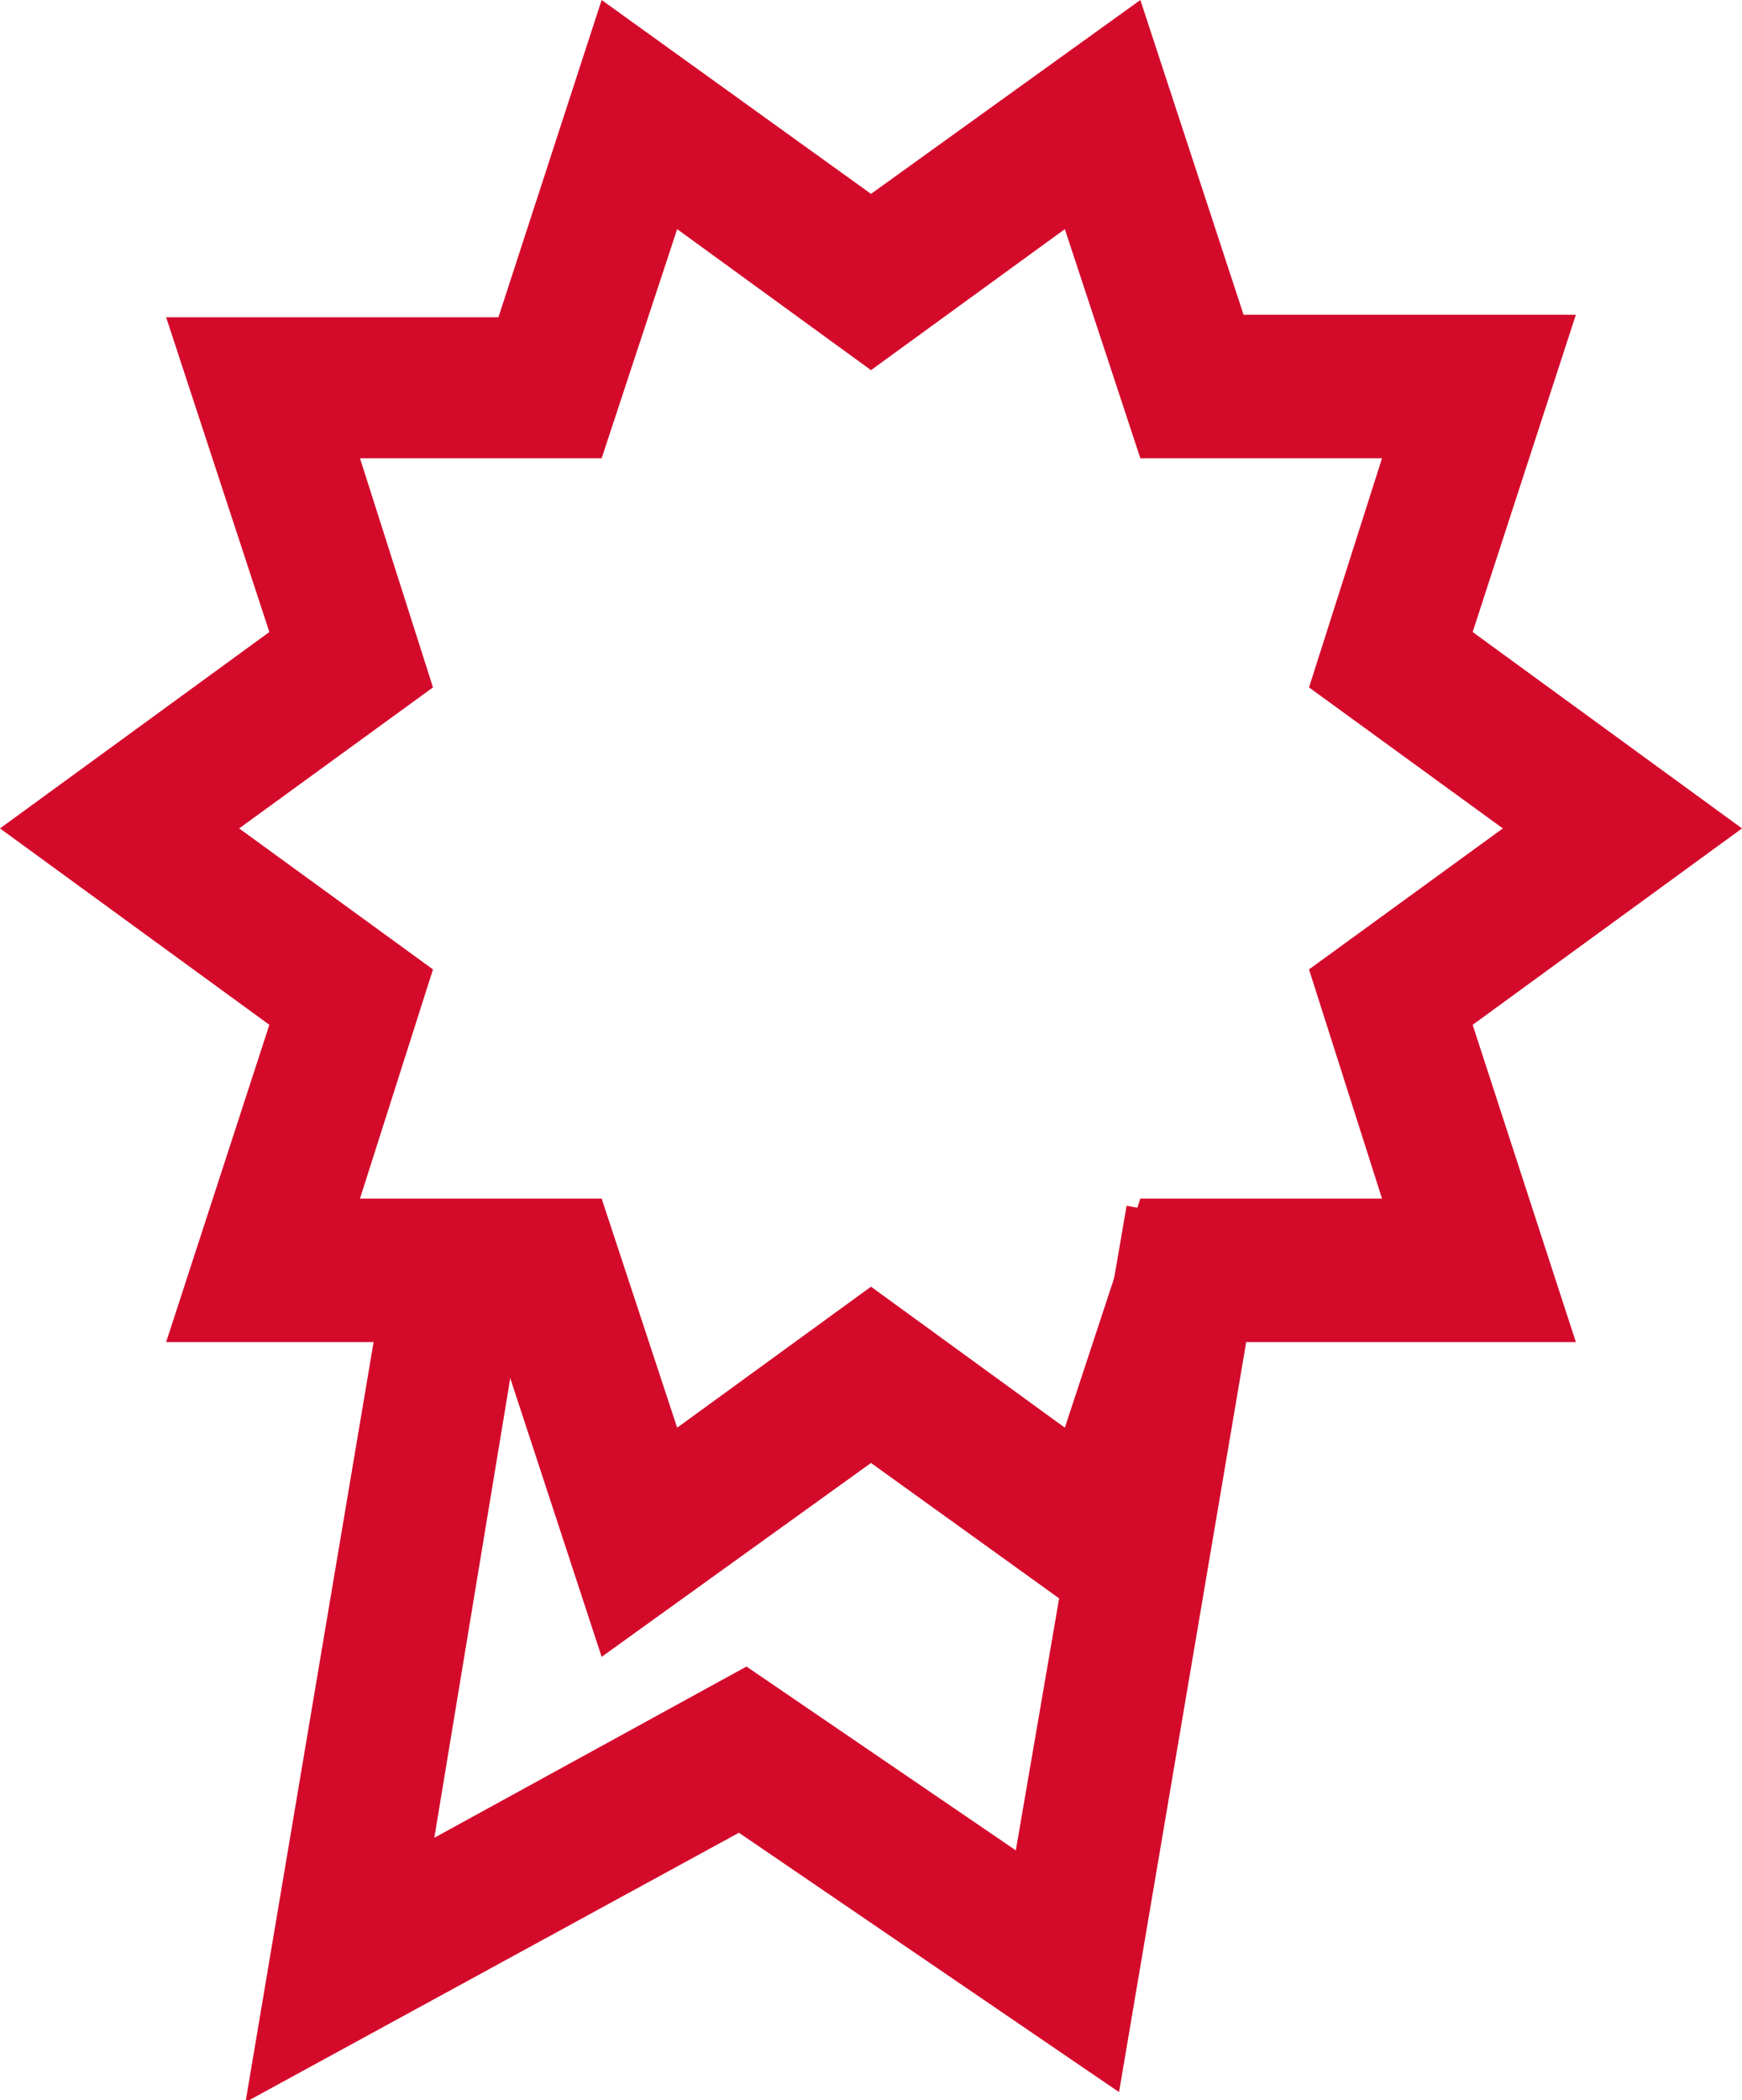
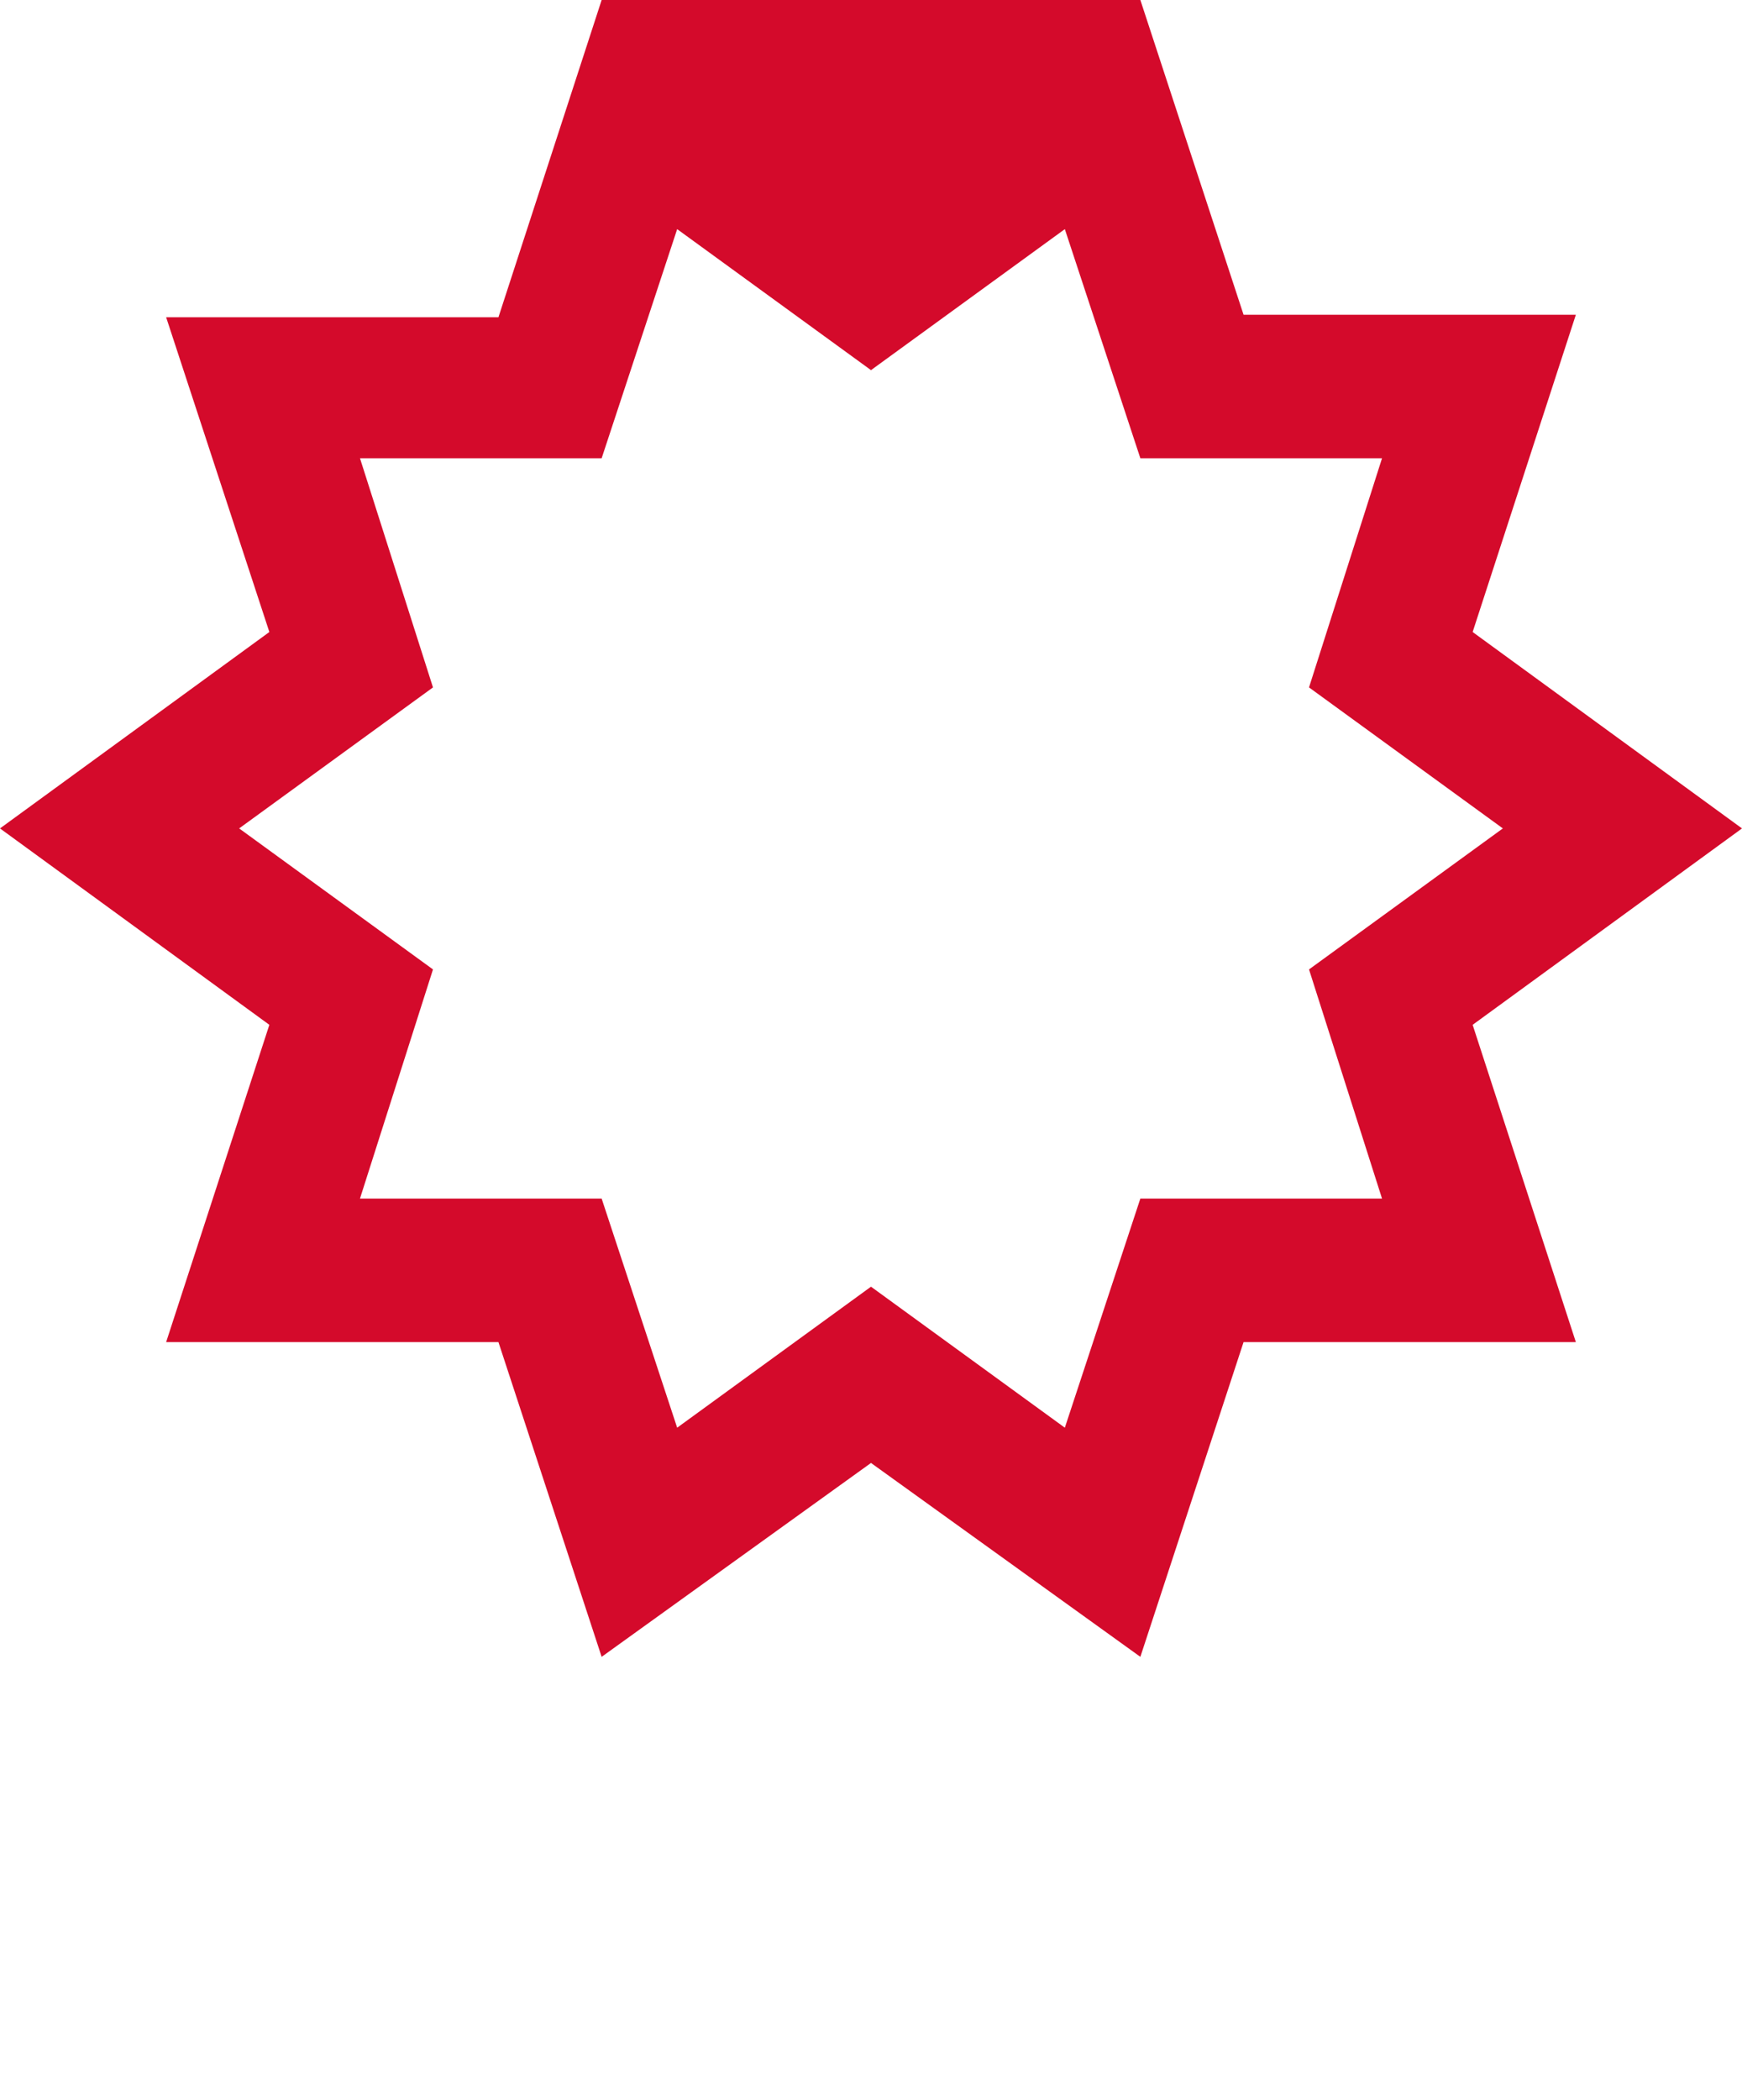
<svg xmlns="http://www.w3.org/2000/svg" version="1.1" id="Ebene_1" x="0px" y="0px" viewBox="0 0 69.2 83.4" style="enable-background:new 0 0 69.2 83.4;" xml:space="preserve">
  <style type="text/css">
	.st0{fill:#FFFFFF;}
	.st1{fill:#00A7E1;}
	.st2{fill:#C2E76B;}
	.st3{fill:#787020;}
	.st4{fill:#F5333F;}
	.st5{fill:#E65300;}
	.st6{fill:#D20A2B;}
	.st7{fill:#000A29;}
	.st8{fill:#000A29;stroke:#000000;stroke-width:5;stroke-miterlimit:10;}
	.st9{fill:#555554;}
	.st10{clip-path:url(#SVGID_2_);fill:#FFFFFF;}
	.st11{clip-path:url(#SVGID_2_);fill:#555554;}
	.st12{fill:none;stroke:#FFFFFF;stroke-width:0.504;stroke-miterlimit:10;}
	.st13{fill:#1C1C1A;}
	.st14{fill:#86CA00;}
	.st15{clip-path:url(#SVGID_8_);fill:#86CA00;}
	.st16{fill:#6FC309;}
	.st17{clip-path:url(#SVGID_25_);}
	.st18{fill:#D40A2B;}
	.st19{fill:#EFEFEF;}
	.st20{fill:#767779;}
	.st21{fill:#EC6500;}
	.st22{fill:#1E1D1C;}
	.st23{clip-path:url(#SVGID_50_);fill:#1E1D1C;}
	.st24{clip-path:url(#SVGID_52_);fill:#1E1D1C;}
	.st25{fill:#FFCD00;}
</style>
  <g id="Gruppe_217" transform="translate(-3070.224 -796.374)">
    <g id="Gruppe_218" transform="translate(3079.977 844.26)">
      <g id="Gruppe_217-2">
-         <path id="Pfad_386" class="st18" d="M0,35.6L6,0l5.5,0.9L7.5,25.1l12.4-6.8l10.7,7.3L35,0l5.5,1l-5.8,34.2L19.6,24.9L0,35.6z" />
-       </g>
+         </g>
    </g>
    <g id="Gruppe_219" transform="translate(3070.224 796.374)">
-       <path id="Pfad_387" class="st18" d="M23.9,65.8l-4.1-12.5l-13.2,0l4.1-12.6L0,32.9l10.7-7.8L6.6,12.6l13.2,0L23.9,0l10.7,7.7    L45.3,0l4.1,12.5l13.2,0l-4.1,12.6l10.7,7.8l-10.7,7.8l4.1,12.6l-13.2,0l-4.1,12.5l-10.7-7.7L23.9,65.8z M34.6,51.1l7.7,5.6l3-9.1    l9.6,0l-2.9-9.1l7.7-5.6l-7.7-5.6l2.9-9.1l-9.6,0l-3-9.1l-7.7,5.6l-7.7-5.6l-3,9.1l-9.6,0l2.9,9.1l-7.7,5.6l7.7,5.6l-2.9,9.1    l9.6,0l3,9.1L34.6,51.1z" />
+       <path id="Pfad_387" class="st18" d="M23.9,65.8l-4.1-12.5l-13.2,0l4.1-12.6L0,32.9l10.7-7.8L6.6,12.6l13.2,0L23.9,0L45.3,0l4.1,12.5l13.2,0l-4.1,12.6l10.7,7.8l-10.7,7.8l4.1,12.6l-13.2,0l-4.1,12.5l-10.7-7.7L23.9,65.8z M34.6,51.1l7.7,5.6l3-9.1    l9.6,0l-2.9-9.1l7.7-5.6l-7.7-5.6l2.9-9.1l-9.6,0l-3-9.1l-7.7,5.6l-7.7-5.6l-3,9.1l-9.6,0l2.9,9.1l-7.7,5.6l7.7,5.6l-2.9,9.1    l9.6,0l3,9.1L34.6,51.1z" />
    </g>
  </g>
</svg>